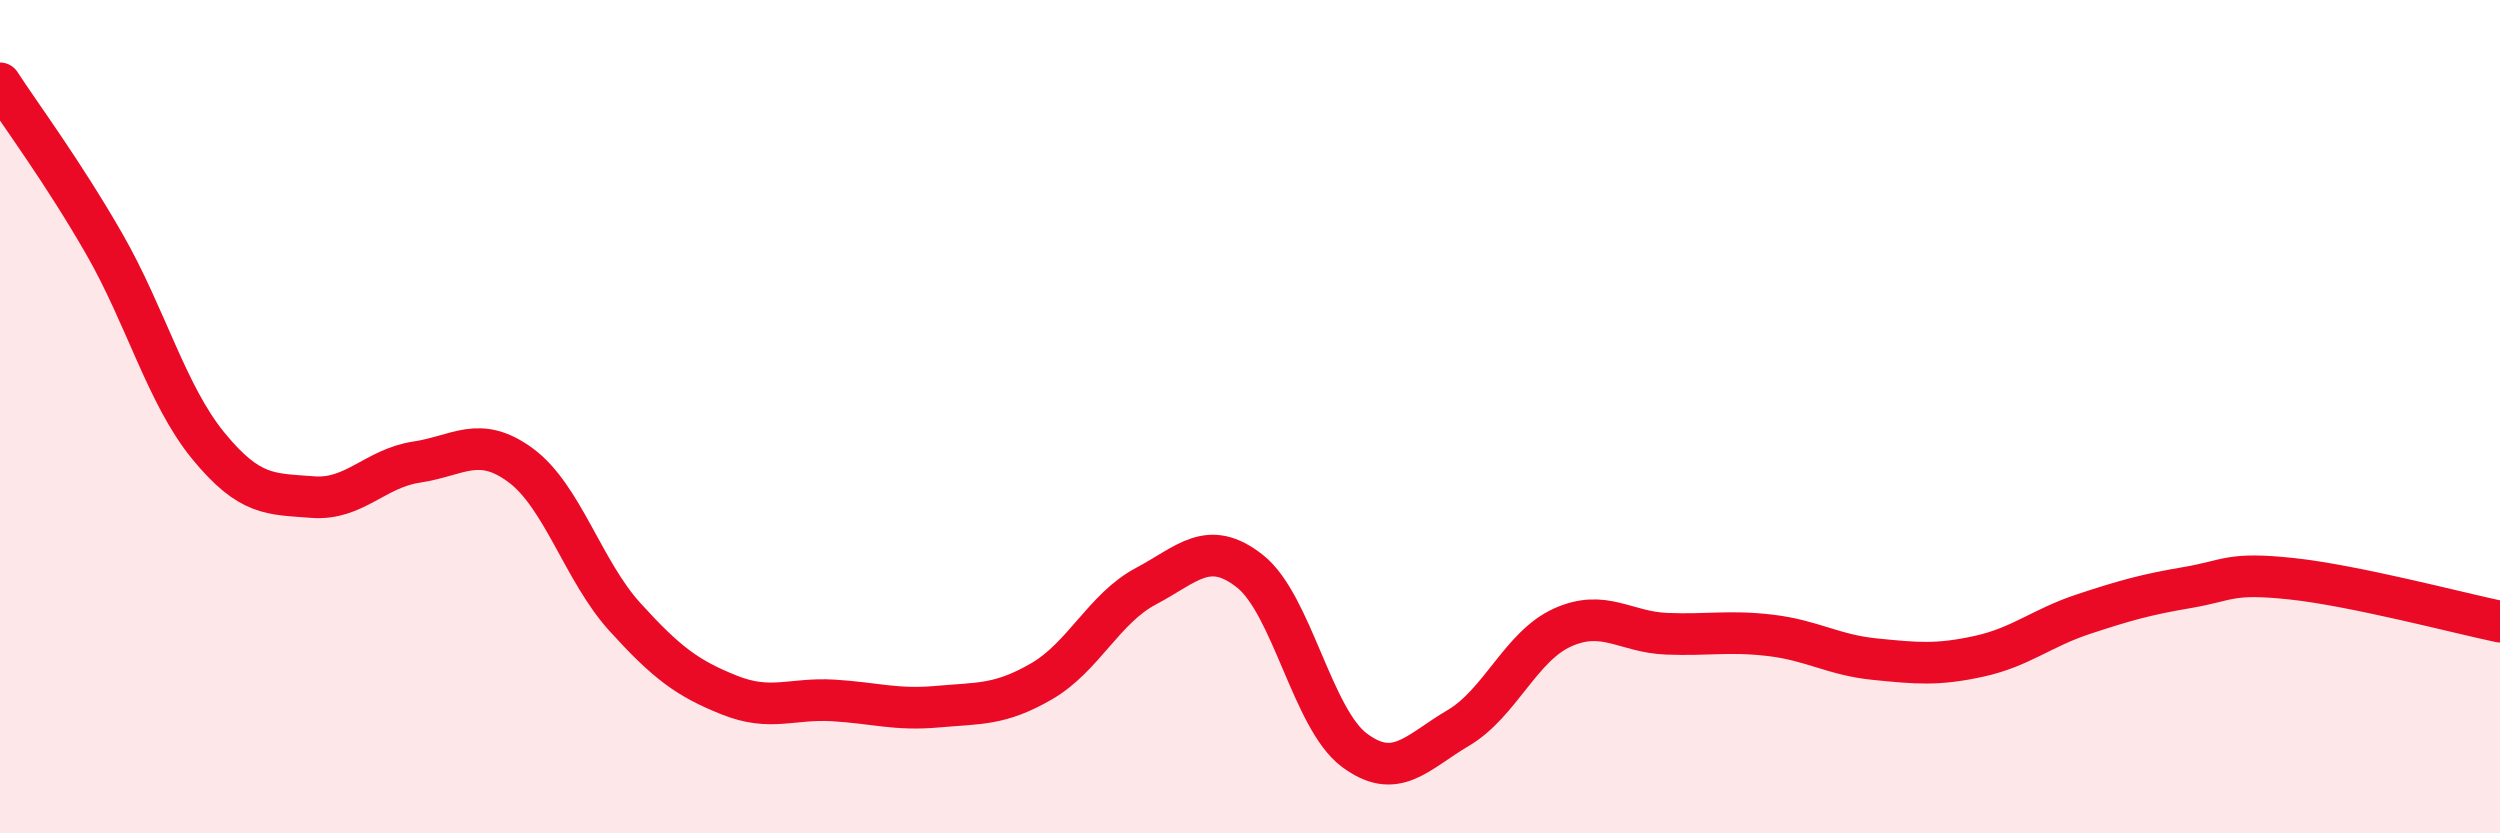
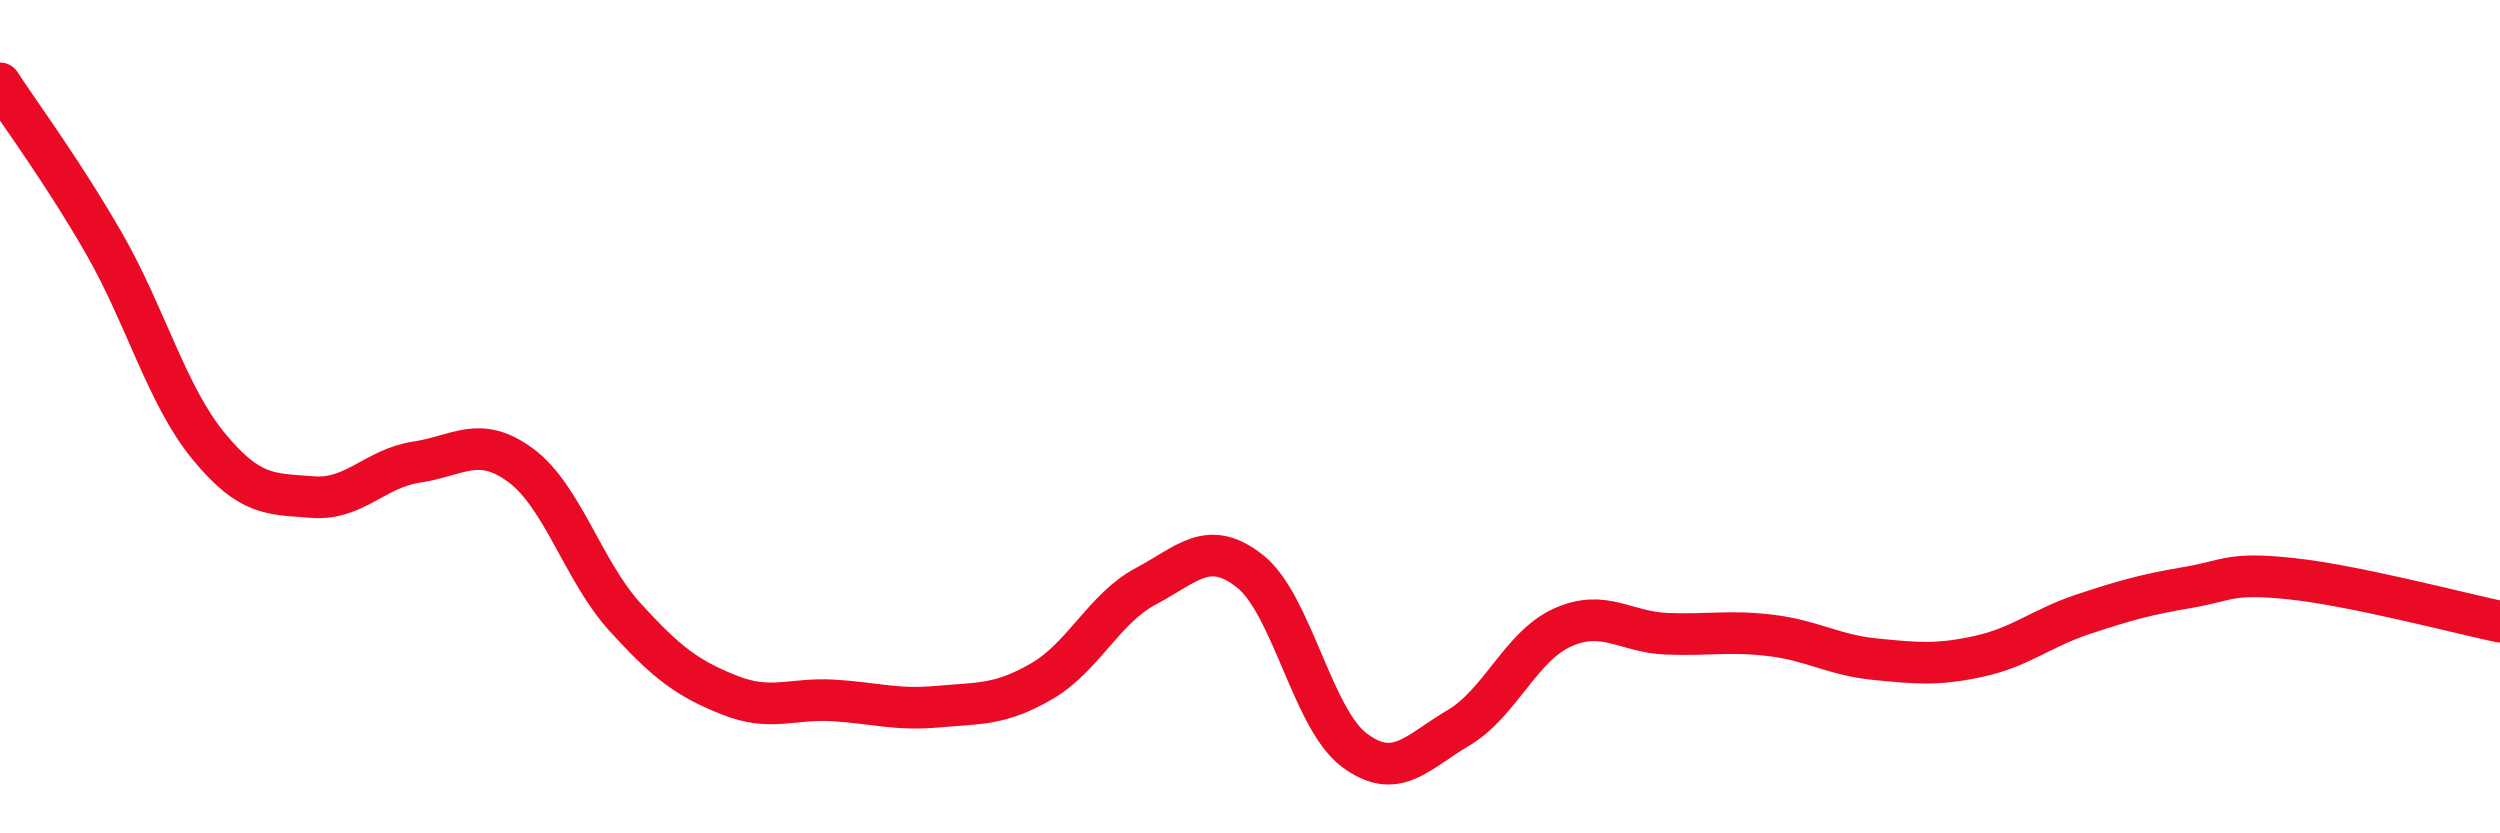
<svg xmlns="http://www.w3.org/2000/svg" width="60" height="20" viewBox="0 0 60 20">
-   <path d="M 0,2 C 0.5,2.77 1.5,4.11 2.5,5.85 C 3.5,7.59 4,9.48 5,10.7 C 6,11.92 6.5,11.85 7.5,11.93 C 8.5,12.01 9,11.24 10,11.09 C 11,10.94 11.5,10.43 12.5,11.17 C 13.5,11.91 14,13.71 15,14.81 C 16,15.91 16.5,16.28 17.5,16.68 C 18.5,17.08 19,16.75 20,16.81 C 21,16.87 21.5,17.05 22.5,16.96 C 23.5,16.87 24,16.93 25,16.35 C 26,15.77 26.5,14.6 27.5,14.07 C 28.5,13.54 29,12.92 30,13.71 C 31,14.5 31.5,17.25 32.5,18 C 33.5,18.75 34,18.06 35,17.47 C 36,16.88 36.5,15.51 37.5,15.06 C 38.5,14.61 39,15.17 40,15.21 C 41,15.25 41.5,15.13 42.5,15.25 C 43.5,15.37 44,15.72 45,15.82 C 46,15.92 46.5,15.97 47.5,15.75 C 48.5,15.53 49,15.07 50,14.74 C 51,14.41 51.5,14.27 52.5,14.1 C 53.5,13.93 53.5,13.73 55,13.89 C 56.5,14.05 59,14.71 60,14.92L60 20L0 20Z" fill="#EB0A25" opacity="0.1" stroke-linecap="round" stroke-linejoin="round" />
  <path d="M 0,2 C 0.5,2.77 1.5,4.11 2.5,5.85 C 3.5,7.59 4,9.48 5,10.7 C 6,11.92 6.5,11.85 7.5,11.93 C 8.5,12.01 9,11.24 10,11.09 C 11,10.94 11.5,10.43 12.5,11.17 C 13.5,11.91 14,13.71 15,14.81 C 16,15.91 16.5,16.28 17.5,16.68 C 18.5,17.08 19,16.75 20,16.81 C 21,16.87 21.5,17.05 22.5,16.96 C 23.5,16.87 24,16.93 25,16.35 C 26,15.77 26.5,14.6 27.5,14.07 C 28.5,13.54 29,12.92 30,13.71 C 31,14.5 31.5,17.25 32.5,18 C 33.5,18.75 34,18.06 35,17.47 C 36,16.88 36.5,15.51 37.5,15.06 C 38.5,14.61 39,15.17 40,15.21 C 41,15.25 41.5,15.13 42.5,15.25 C 43.5,15.37 44,15.72 45,15.82 C 46,15.92 46.5,15.97 47.5,15.75 C 48.5,15.53 49,15.07 50,14.74 C 51,14.41 51.5,14.27 52.5,14.1 C 53.5,13.93 53.5,13.73 55,13.89 C 56.5,14.05 59,14.71 60,14.92" stroke="#EB0A25" stroke-width="1" fill="none" stroke-linecap="round" stroke-linejoin="round" />
</svg>